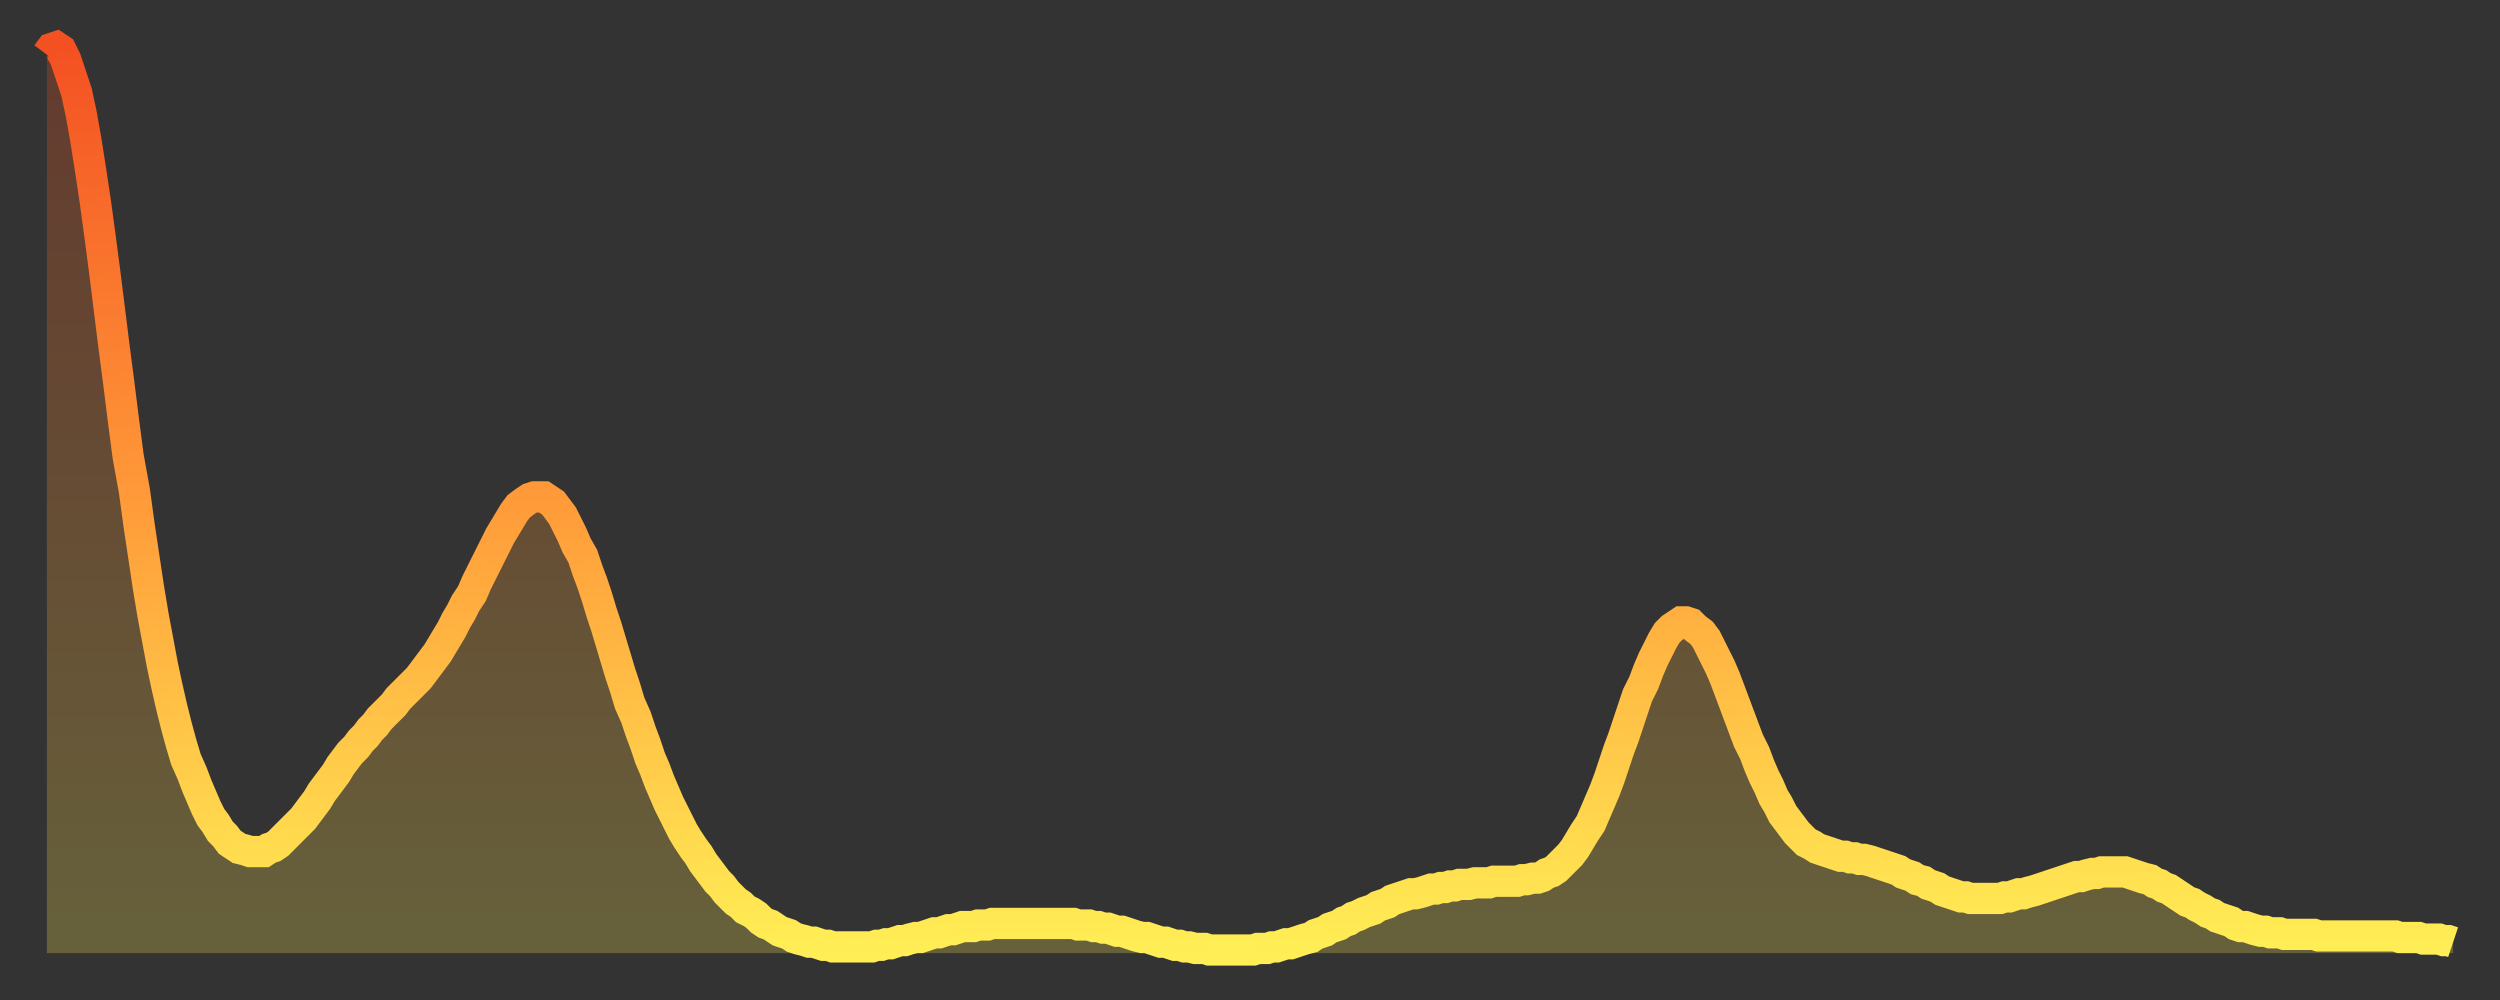
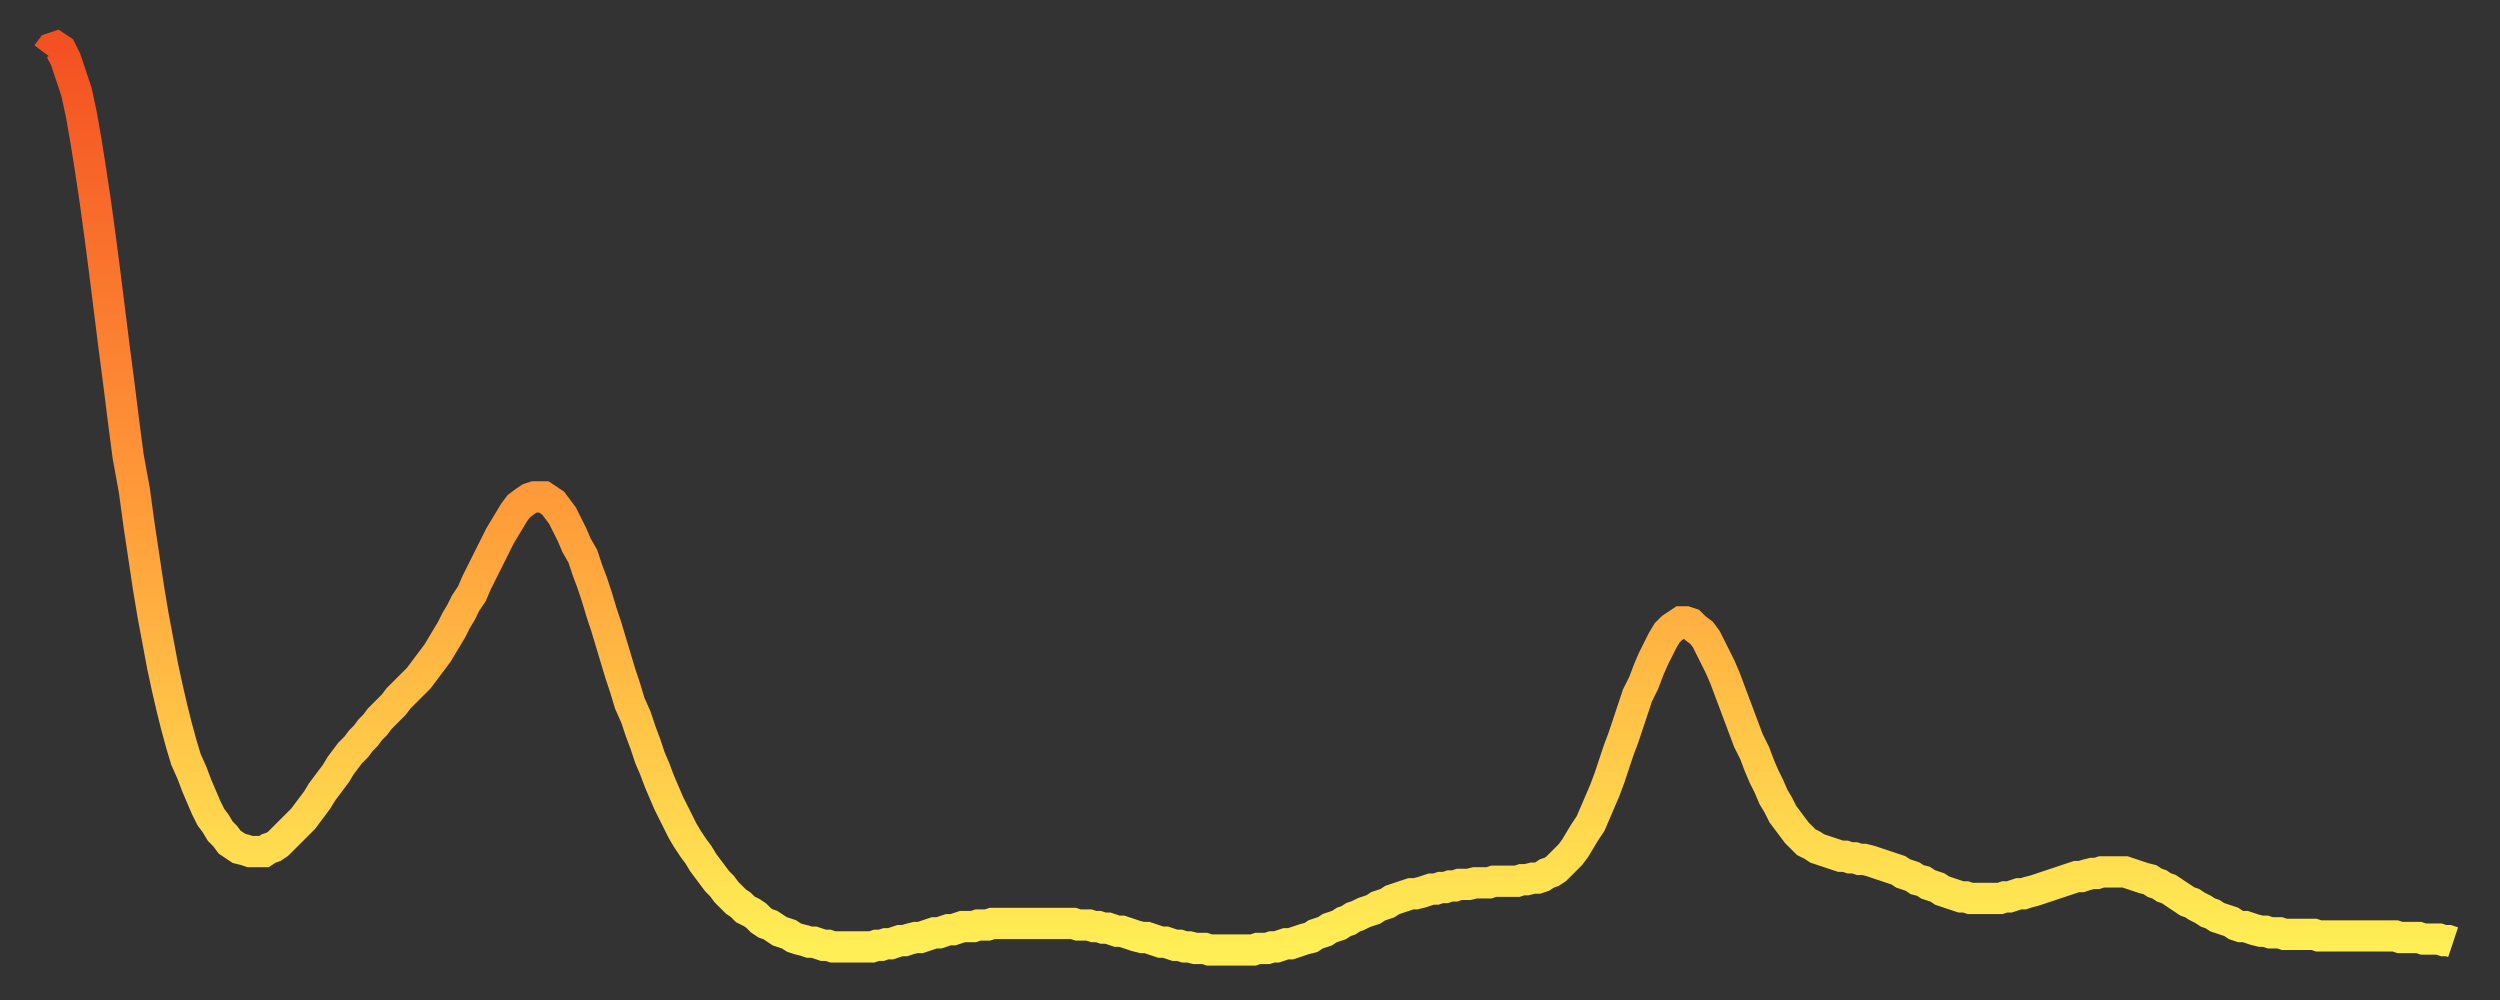
<svg xmlns="http://www.w3.org/2000/svg" baseProfile="full" height="64" version="1.1" width="160">
  <rect width="100%" height="100%" fill="#333333" stroke="none" />
  <defs>
    <linearGradient id="id323550" x1="0" x2="0" y1="0" y2="1">
      <stop offset="0%" stop-color="#f45122" />
      <stop offset="50%" stop-color="#ff9a39" />
      <stop offset="100%" stop-color="#ffee55" />
    </linearGradient>
  </defs>
  <g transform="translate(3,3)">
    <g>
      <path d="M 0.0 0.5 L 0.3 0.1 0.6 0.0 0.9 0.2 1.2 0.8 1.5 1.7 1.9 2.9 2.2 4.3 2.5 6.0 2.8 7.9 3.1 9.9 3.4 12.1 3.7 14.4 4.0 16.8 4.3 19.2 4.6 21.5 4.9 23.9 5.2 26.2 5.6 28.4 5.9 30.6 6.2 32.6 6.5 34.6 6.8 36.4 7.1 38.0 7.4 39.6 7.7 41.0 8.0 42.3 8.3 43.5 8.6 44.6 8.9 45.6 9.3 46.5 9.6 47.3 9.9 48.0 10.2 48.7 10.5 49.3 10.8 49.7 11.1 50.2 11.4 50.5 11.7 50.9 12.0 51.1 12.3 51.3 12.7 51.4 13.0 51.5 13.3 51.5 13.6 51.5 13.9 51.5 14.2 51.3 14.5 51.2 14.8 51.0 15.1 50.7 15.4 50.4 15.7 50.1 16.0 49.8 16.4 49.4 16.7 49.0 17.0 48.6 17.3 48.2 17.6 47.7 17.9 47.3 18.2 46.9 18.5 46.5 18.8 46.0 19.1 45.6 19.4 45.2 19.8 44.8 20.1 44.4 20.4 44.1 20.7 43.7 21.0 43.4 21.3 43.0 21.6 42.7 21.9 42.4 22.2 42.1 22.5 41.7 22.8 41.4 23.1 41.1 23.5 40.7 23.8 40.4 24.1 40.0 24.4 39.6 24.7 39.2 25.0 38.8 25.3 38.3 25.6 37.8 25.9 37.3 26.2 36.7 26.5 36.2 26.8 35.6 27.2 35.0 27.5 34.3 27.8 33.7 28.1 33.1 28.4 32.5 28.7 31.9 29.0 31.3 29.3 30.8 29.6 30.3 29.9 29.8 30.2 29.4 30.6 29.1 30.9 28.9 31.2 28.8 31.5 28.8 31.8 28.8 32.1 29.0 32.4 29.2 32.7 29.6 33.0 30.0 33.3 30.6 33.6 31.2 33.9 31.9 34.3 32.6 34.6 33.5 34.9 34.3 35.2 35.2 35.5 36.2 35.8 37.1 36.1 38.1 36.4 39.1 36.7 40.1 37.0 41.0 37.3 42.0 37.7 42.9 38.0 43.8 38.3 44.6 38.6 45.5 38.9 46.2 39.2 47.0 39.5 47.7 39.8 48.4 40.1 49.0 40.4 49.6 40.7 50.2 41.0 50.7 41.4 51.3 41.7 51.7 42.0 52.2 42.3 52.6 42.6 53.0 42.9 53.4 43.2 53.7 43.5 54.1 43.8 54.4 44.1 54.7 44.4 54.9 44.7 55.2 45.1 55.4 45.4 55.6 45.7 55.9 46.0 56.1 46.3 56.2 46.6 56.4 46.9 56.6 47.2 56.7 47.5 56.8 47.8 57.0 48.1 57.1 48.5 57.2 48.8 57.3 49.1 57.3 49.4 57.4 49.7 57.5 50.0 57.5 50.3 57.6 50.6 57.6 50.9 57.6 51.2 57.6 51.5 57.6 51.8 57.6 52.2 57.6 52.5 57.6 52.8 57.6 53.1 57.5 53.4 57.5 53.7 57.4 54.0 57.4 54.3 57.3 54.6 57.2 54.9 57.2 55.2 57.1 55.6 57.0 55.9 57.0 56.2 56.9 56.5 56.8 56.8 56.7 57.1 56.7 57.4 56.6 57.7 56.5 58.0 56.5 58.3 56.4 58.6 56.3 58.9 56.3 59.3 56.3 59.6 56.2 59.9 56.2 60.2 56.2 60.5 56.1 60.8 56.1 61.1 56.1 61.4 56.1 61.7 56.1 62.0 56.1 62.3 56.1 62.6 56.1 63.0 56.1 63.3 56.1 63.6 56.1 63.9 56.1 64.2 56.1 64.5 56.1 64.8 56.1 65.1 56.1 65.4 56.1 65.7 56.1 66.0 56.2 66.4 56.2 66.7 56.2 67.0 56.3 67.3 56.3 67.6 56.4 67.9 56.4 68.2 56.5 68.5 56.6 68.8 56.6 69.1 56.7 69.4 56.8 69.7 56.9 70.1 57.0 70.4 57.0 70.7 57.1 71.0 57.2 71.3 57.3 71.6 57.3 71.9 57.4 72.2 57.5 72.5 57.5 72.8 57.6 73.1 57.6 73.5 57.7 73.8 57.7 74.1 57.7 74.4 57.8 74.7 57.8 75.0 57.8 75.3 57.8 75.6 57.8 75.9 57.8 76.2 57.8 76.5 57.8 76.8 57.8 77.2 57.8 77.5 57.7 77.8 57.7 78.1 57.7 78.4 57.6 78.7 57.6 79.0 57.5 79.3 57.4 79.6 57.4 79.9 57.3 80.2 57.2 80.5 57.1 80.9 57.0 81.2 56.8 81.5 56.7 81.8 56.6 82.1 56.4 82.4 56.3 82.7 56.2 83.0 56.0 83.3 55.9 83.6 55.7 83.9 55.6 84.3 55.4 84.6 55.3 84.9 55.2 85.2 55.0 85.5 54.9 85.8 54.8 86.1 54.6 86.4 54.5 86.7 54.4 87.0 54.3 87.3 54.2 87.6 54.2 88.0 54.1 88.3 54.0 88.6 53.9 88.9 53.9 89.2 53.8 89.5 53.8 89.8 53.7 90.1 53.7 90.4 53.6 90.7 53.6 91.0 53.6 91.4 53.5 91.7 53.5 92.0 53.5 92.3 53.5 92.6 53.4 92.9 53.4 93.2 53.4 93.5 53.4 93.8 53.4 94.1 53.4 94.4 53.3 94.7 53.3 95.1 53.2 95.4 53.2 95.7 53.1 96.0 52.9 96.3 52.8 96.6 52.6 96.9 52.3 97.2 52.0 97.5 51.7 97.8 51.3 98.1 50.8 98.4 50.3 98.8 49.7 99.1 49.0 99.4 48.3 99.7 47.6 100.0 46.8 100.3 45.9 100.6 45.0 100.9 44.2 101.2 43.3 101.5 42.4 101.8 41.5 102.2 40.7 102.5 39.9 102.8 39.2 103.1 38.6 103.4 38.0 103.7 37.5 104.0 37.2 104.3 37.0 104.6 36.8 104.9 36.8 105.2 36.9 105.5 37.2 105.9 37.5 106.2 37.9 106.5 38.5 106.8 39.1 107.1 39.7 107.4 40.4 107.7 41.2 108.0 42.0 108.3 42.8 108.6 43.6 108.9 44.4 109.3 45.2 109.6 46.0 109.9 46.7 110.2 47.3 110.5 48.0 110.8 48.5 111.1 49.1 111.4 49.5 111.7 49.9 112.0 50.3 112.3 50.6 112.6 50.9 113.0 51.1 113.3 51.3 113.6 51.4 113.9 51.5 114.2 51.6 114.5 51.7 114.8 51.8 115.1 51.8 115.4 51.9 115.7 51.9 116.0 52.0 116.3 52.0 116.7 52.1 117.0 52.2 117.3 52.3 117.6 52.4 117.9 52.5 118.2 52.6 118.5 52.7 118.8 52.9 119.1 53.0 119.4 53.1 119.7 53.3 120.1 53.4 120.4 53.6 120.7 53.7 121.0 53.8 121.3 54.0 121.6 54.1 121.9 54.2 122.2 54.3 122.5 54.4 122.8 54.4 123.1 54.5 123.4 54.5 123.8 54.5 124.1 54.5 124.4 54.5 124.7 54.5 125.0 54.5 125.3 54.4 125.6 54.4 125.9 54.3 126.2 54.2 126.5 54.2 126.8 54.1 127.2 54.0 127.5 53.9 127.8 53.8 128.1 53.7 128.4 53.6 128.7 53.5 129.0 53.4 129.3 53.3 129.6 53.2 129.9 53.1 130.2 53.1 130.5 53.0 130.9 52.9 131.2 52.9 131.5 52.8 131.8 52.8 132.1 52.8 132.4 52.8 132.7 52.8 133.0 52.8 133.3 52.9 133.6 53.0 133.9 53.1 134.2 53.2 134.6 53.3 134.9 53.5 135.2 53.6 135.5 53.8 135.8 53.9 136.1 54.1 136.4 54.3 136.7 54.5 137.0 54.7 137.3 54.8 137.6 55.0 138.0 55.2 138.3 55.4 138.6 55.5 138.9 55.7 139.2 55.8 139.5 55.9 139.8 56.0 140.1 56.2 140.4 56.3 140.7 56.3 141.0 56.4 141.3 56.5 141.7 56.6 142.0 56.6 142.3 56.7 142.6 56.7 142.9 56.7 143.2 56.8 143.5 56.8 143.8 56.8 144.1 56.8 144.4 56.8 144.7 56.8 145.1 56.8 145.4 56.9 145.7 56.9 146.0 56.9 146.3 56.9 146.6 56.9 146.9 56.9 147.2 56.9 147.5 56.9 147.8 56.9 148.1 56.9 148.4 56.9 148.8 56.9 149.1 56.9 149.4 56.9 149.7 56.9 150.0 56.9 150.3 56.9 150.6 57.0 150.9 57.0 151.2 57.0 151.5 57.0 151.8 57.0 152.1 57.1 152.5 57.1 152.8 57.1 153.1 57.1 153.4 57.2 153.7 57.2 154.0 57.3" fill="none" id="graph-curve" opacity="1" stroke="url(#id323550)" stroke-width="2" />
-       <path d="M 0 58 L 0.0 0.5 0.3 0.1 0.6 0.0 0.9 0.2 1.2 0.8 1.5 1.7 1.9 2.9 2.2 4.3 2.5 6.0 2.8 7.9 3.1 9.9 3.4 12.1 3.7 14.4 4.0 16.8 4.3 19.2 4.6 21.5 4.9 23.9 5.2 26.2 5.6 28.4 5.9 30.6 6.2 32.6 6.5 34.6 6.8 36.4 7.1 38.0 7.4 39.6 7.7 41.0 8.0 42.3 8.3 43.5 8.6 44.6 8.9 45.6 9.3 46.5 9.6 47.3 9.9 48.0 10.2 48.7 10.5 49.3 10.8 49.7 11.1 50.2 11.4 50.5 11.7 50.9 12.0 51.1 12.3 51.3 12.7 51.4 13.0 51.5 13.3 51.5 13.6 51.5 13.9 51.5 14.2 51.3 14.5 51.2 14.8 51.0 15.1 50.7 15.4 50.4 15.7 50.1 16.0 49.8 16.4 49.4 16.7 49.0 17.0 48.6 17.3 48.2 17.6 47.7 17.9 47.3 18.2 46.9 18.5 46.5 18.8 46.0 19.1 45.6 19.4 45.2 19.8 44.8 20.1 44.4 20.4 44.1 20.7 43.7 21.0 43.4 21.3 43.0 21.6 42.7 21.9 42.4 22.2 42.1 22.5 41.7 22.8 41.4 23.1 41.1 23.5 40.7 23.8 40.4 24.1 40.0 24.4 39.6 24.7 39.2 25.0 38.8 25.3 38.3 25.6 37.8 25.9 37.3 26.2 36.7 26.5 36.2 26.8 35.6 27.2 35.0 27.5 34.3 27.8 33.7 28.1 33.1 28.4 32.5 28.7 31.9 29.0 31.3 29.3 30.8 29.6 30.3 29.9 29.8 30.2 29.4 30.6 29.1 30.9 28.9 31.2 28.8 31.5 28.8 31.8 28.8 32.1 29.0 32.4 29.2 32.7 29.6 33.0 30.0 33.3 30.6 33.6 31.2 33.9 31.9 34.3 32.6 34.6 33.5 34.9 34.3 35.2 35.2 35.5 36.2 35.8 37.1 36.1 38.1 36.4 39.1 36.7 40.1 37.0 41.0 37.3 42.0 37.7 42.9 38.0 43.8 38.3 44.6 38.6 45.5 38.9 46.2 39.2 47.0 39.5 47.7 39.8 48.4 40.1 49.0 40.4 49.6 40.7 50.2 41.0 50.7 41.4 51.3 41.7 51.7 42.0 52.2 42.3 52.6 42.6 53.0 42.9 53.4 43.2 53.7 43.5 54.1 43.8 54.4 44.1 54.7 44.4 54.9 44.7 55.2 45.1 55.4 45.4 55.6 45.7 55.9 46.0 56.1 46.3 56.2 46.6 56.4 46.9 56.6 47.2 56.7 47.5 56.8 47.8 57.0 48.1 57.1 48.5 57.2 48.8 57.3 49.1 57.3 49.4 57.4 49.7 57.5 50.0 57.5 50.3 57.6 50.6 57.6 50.9 57.6 51.2 57.6 51.5 57.6 51.8 57.6 52.2 57.6 52.5 57.6 52.8 57.6 53.1 57.5 53.4 57.5 53.7 57.4 54.0 57.4 54.3 57.3 54.6 57.2 54.9 57.2 55.2 57.1 55.6 57.0 55.9 57.0 56.2 56.9 56.5 56.8 56.8 56.7 57.1 56.7 57.4 56.6 57.7 56.5 58.0 56.5 58.3 56.4 58.6 56.3 58.9 56.3 59.3 56.3 59.6 56.2 59.9 56.2 60.2 56.2 60.5 56.1 60.8 56.1 61.1 56.1 61.4 56.1 61.7 56.1 62.0 56.1 62.3 56.1 62.6 56.1 63.0 56.1 63.3 56.1 63.6 56.1 63.9 56.1 64.2 56.1 64.5 56.1 64.8 56.1 65.1 56.1 65.4 56.1 65.7 56.1 66.0 56.2 66.4 56.2 66.7 56.2 67.0 56.3 67.3 56.3 67.6 56.4 67.9 56.4 68.2 56.5 68.5 56.6 68.8 56.6 69.1 56.7 69.4 56.8 69.7 56.9 70.1 57.0 70.4 57.0 70.7 57.1 71.0 57.2 71.3 57.3 71.6 57.3 71.9 57.4 72.2 57.5 72.5 57.5 72.8 57.6 73.1 57.6 73.5 57.7 73.8 57.7 74.1 57.7 74.4 57.8 74.7 57.8 75.0 57.8 75.3 57.8 75.6 57.8 75.9 57.8 76.2 57.8 76.5 57.8 76.8 57.8 77.2 57.8 77.5 57.7 77.8 57.7 78.1 57.7 78.4 57.6 78.7 57.6 79.0 57.5 79.3 57.4 79.6 57.4 79.9 57.3 80.2 57.2 80.5 57.1 80.9 57.0 81.2 56.8 81.5 56.7 81.8 56.6 82.1 56.4 82.4 56.3 82.7 56.2 83.0 56.0 83.3 55.9 83.6 55.7 83.9 55.6 84.3 55.4 84.6 55.3 84.9 55.2 85.2 55.0 85.5 54.9 85.8 54.8 86.1 54.6 86.4 54.5 86.7 54.4 87.0 54.3 87.3 54.2 87.6 54.2 88.0 54.1 88.3 54.0 88.6 53.9 88.9 53.9 89.2 53.8 89.5 53.8 89.8 53.7 90.1 53.7 90.4 53.6 90.7 53.6 91.0 53.6 91.4 53.5 91.7 53.5 92.0 53.5 92.3 53.5 92.6 53.4 92.9 53.4 93.2 53.4 93.5 53.4 93.8 53.4 94.1 53.4 94.4 53.3 94.7 53.3 95.1 53.2 95.4 53.2 95.7 53.1 96.0 52.9 96.3 52.8 96.6 52.6 96.9 52.3 97.2 52.0 97.5 51.7 97.8 51.3 98.1 50.8 98.4 50.3 98.8 49.7 99.1 49.0 99.4 48.3 99.7 47.6 100.0 46.8 100.3 45.9 100.6 45.0 100.9 44.2 101.2 43.3 101.5 42.4 101.8 41.5 102.2 40.7 102.5 39.9 102.8 39.2 103.1 38.6 103.4 38.0 103.7 37.5 104.0 37.2 104.3 37.0 104.6 36.8 104.9 36.8 105.2 36.9 105.5 37.2 105.9 37.5 106.2 37.9 106.5 38.5 106.8 39.1 107.1 39.7 107.4 40.4 107.7 41.2 108.0 42.0 108.3 42.8 108.6 43.6 108.9 44.4 109.3 45.2 109.6 46.0 109.9 46.7 110.2 47.3 110.5 48.0 110.8 48.5 111.1 49.1 111.4 49.5 111.7 49.9 112.0 50.3 112.3 50.6 112.6 50.9 113.0 51.1 113.3 51.3 113.6 51.4 113.9 51.5 114.2 51.6 114.5 51.7 114.8 51.8 115.1 51.8 115.4 51.9 115.7 51.9 116.0 52.0 116.3 52.0 116.7 52.1 117.0 52.2 117.3 52.3 117.6 52.4 117.9 52.5 118.2 52.6 118.5 52.7 118.8 52.9 119.1 53.0 119.4 53.1 119.7 53.3 120.1 53.4 120.4 53.6 120.7 53.7 121.0 53.8 121.3 54.0 121.6 54.1 121.9 54.2 122.2 54.3 122.5 54.4 122.8 54.4 123.1 54.5 123.4 54.5 123.8 54.5 124.1 54.5 124.4 54.5 124.7 54.5 125.0 54.5 125.3 54.4 125.6 54.4 125.9 54.3 126.2 54.2 126.5 54.2 126.8 54.1 127.2 54.0 127.5 53.9 127.8 53.8 128.1 53.7 128.4 53.6 128.7 53.5 129.0 53.4 129.3 53.3 129.6 53.2 129.9 53.1 130.2 53.1 130.5 53.0 130.9 52.9 131.2 52.9 131.5 52.8 131.8 52.8 132.1 52.8 132.4 52.8 132.7 52.8 133.0 52.8 133.3 52.9 133.6 53.0 133.9 53.1 134.2 53.2 134.6 53.3 134.9 53.5 135.2 53.6 135.5 53.8 135.8 53.9 136.1 54.1 136.4 54.3 136.7 54.5 137.0 54.7 137.3 54.8 137.6 55.0 138.0 55.2 138.3 55.4 138.6 55.5 138.9 55.7 139.2 55.8 139.5 55.9 139.8 56.0 140.1 56.2 140.4 56.3 140.7 56.3 141.0 56.4 141.3 56.5 141.7 56.6 142.0 56.6 142.3 56.7 142.6 56.7 142.9 56.7 143.2 56.8 143.5 56.8 143.8 56.8 144.1 56.8 144.4 56.8 144.7 56.8 145.1 56.8 145.4 56.9 145.7 56.9 146.0 56.9 146.3 56.9 146.6 56.9 146.9 56.9 147.2 56.9 147.5 56.9 147.8 56.9 148.1 56.9 148.4 56.9 148.8 56.9 149.1 56.9 149.4 56.9 149.7 56.9 150.0 56.9 150.3 56.9 150.6 57.0 150.9 57.0 151.2 57.0 151.5 57.0 151.8 57.0 152.1 57.1 152.5 57.1 152.8 57.1 153.1 57.1 153.4 57.2 153.7 57.2 154.0 57.3 154 58" fill="url(#id323550)" fill-opacity=".25" id="graph-shadow" />
    </g>
  </g>
</svg>